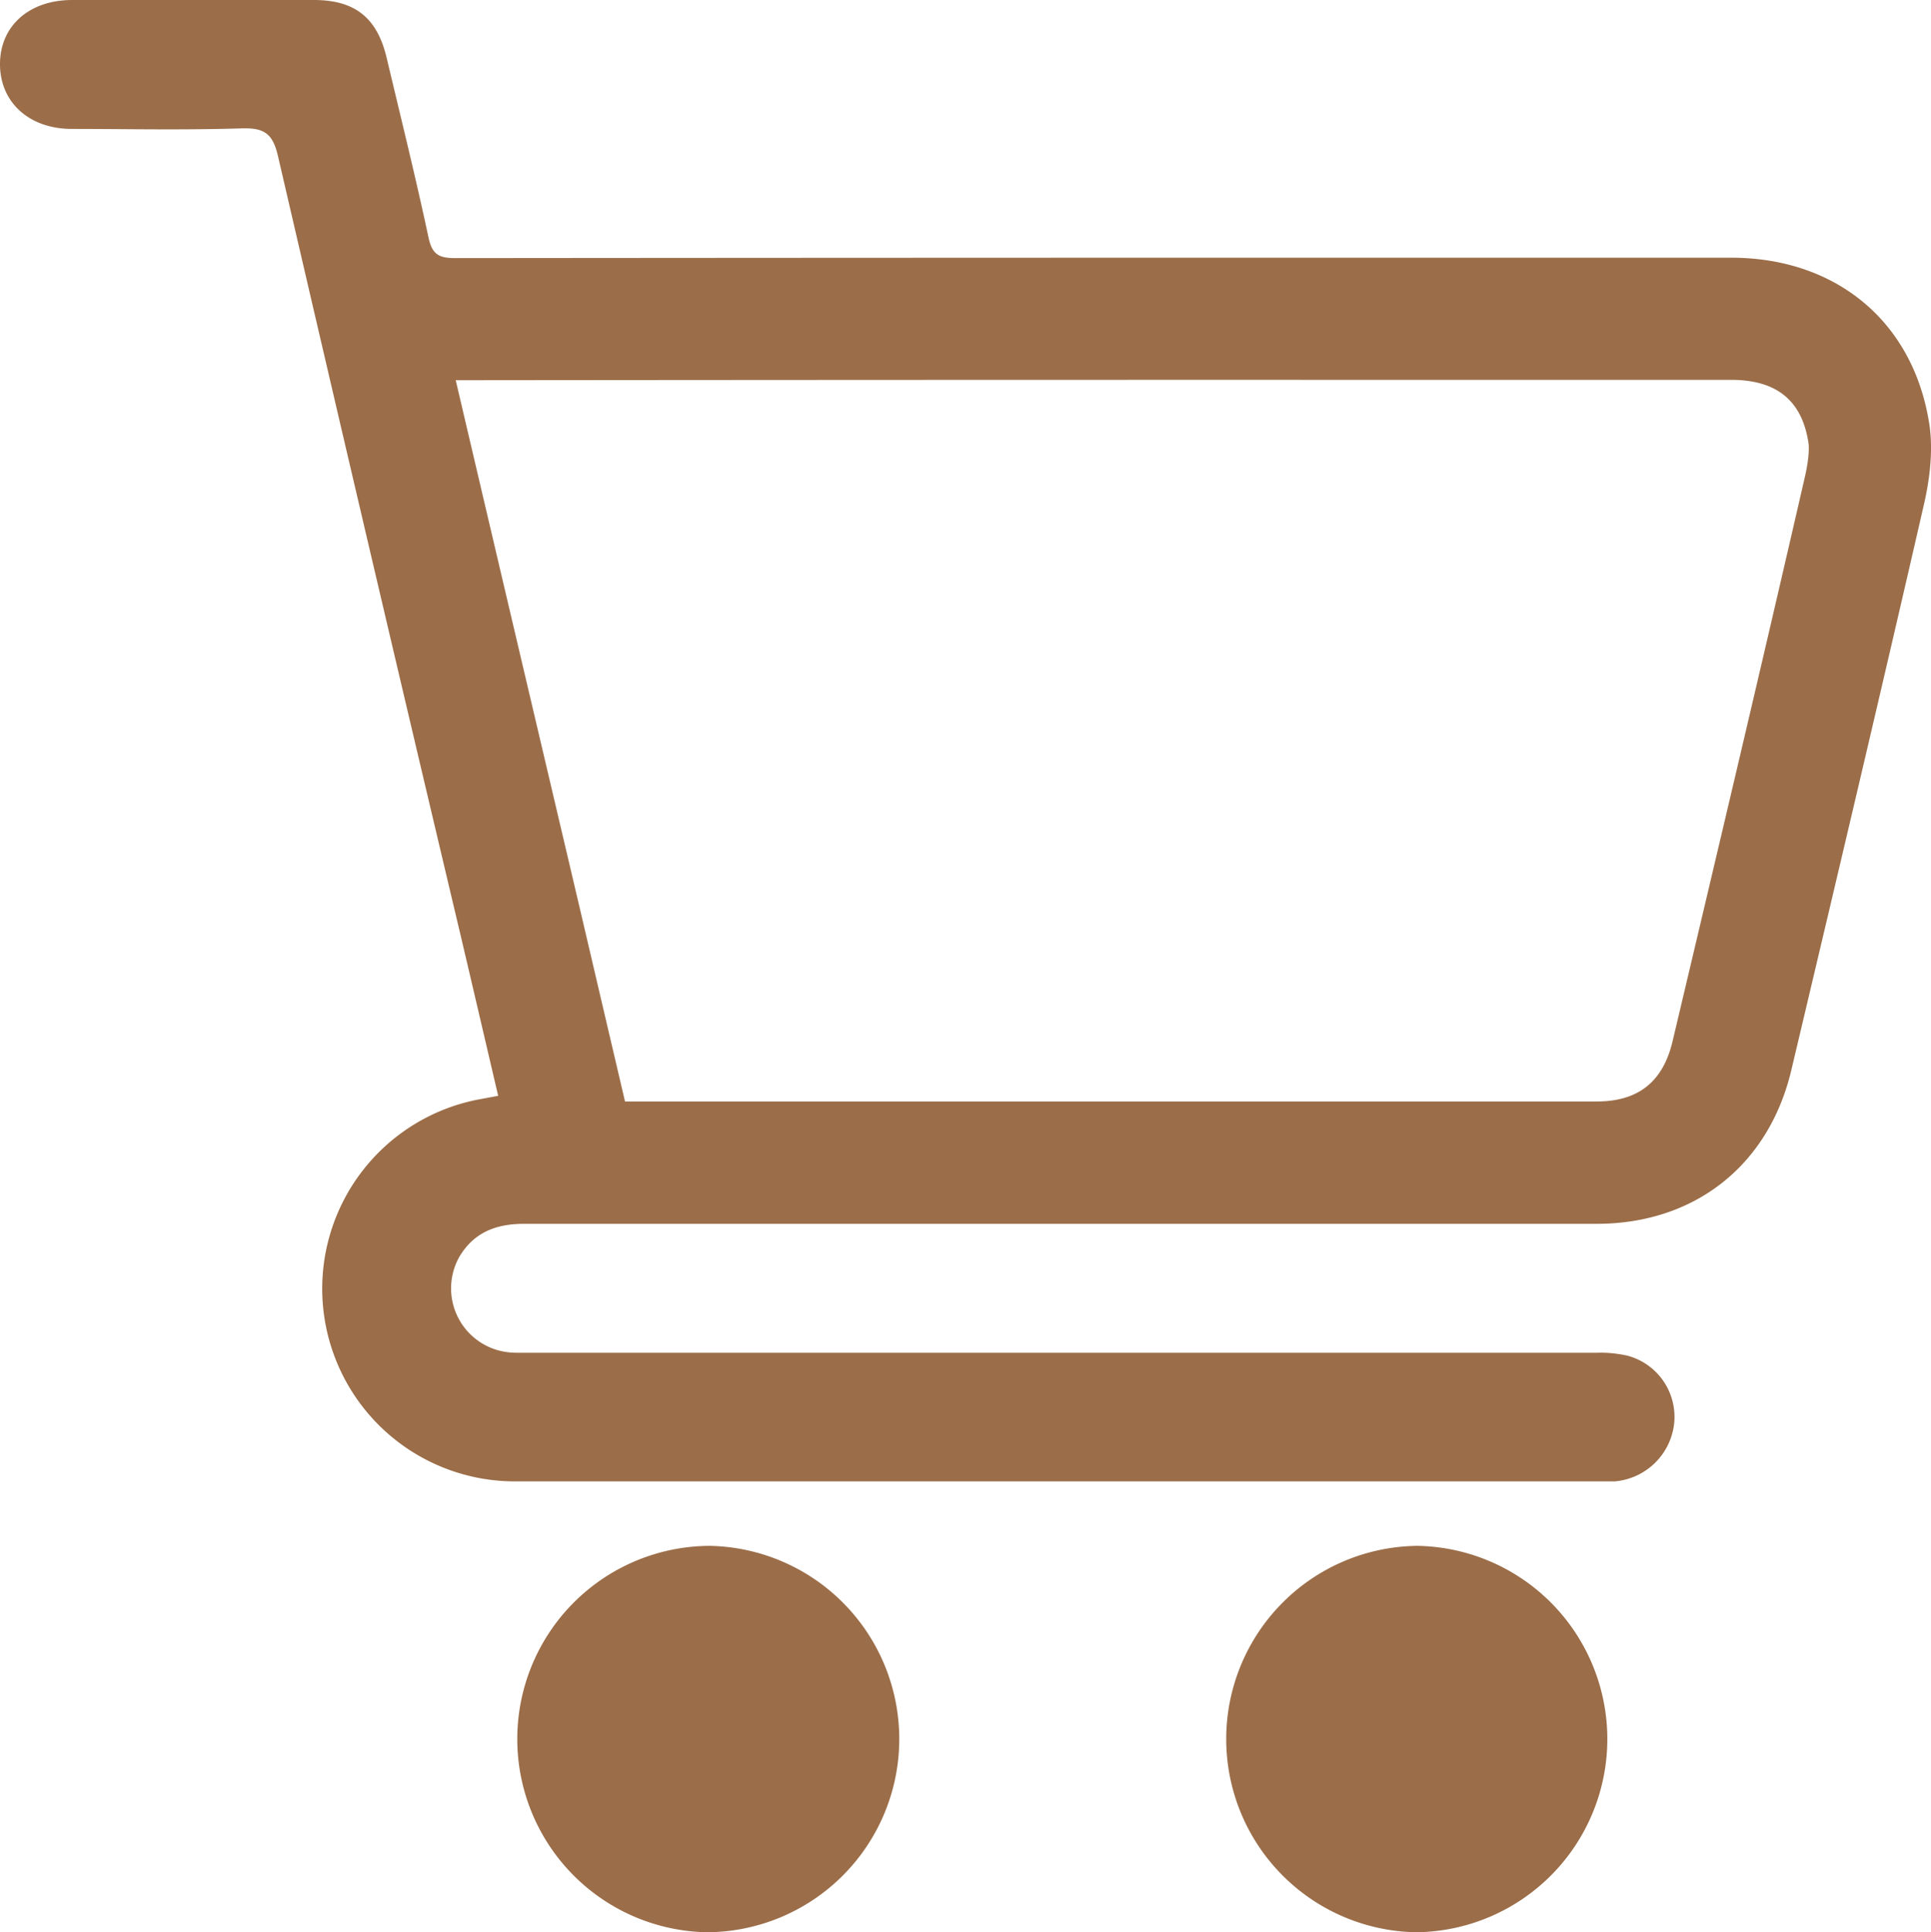
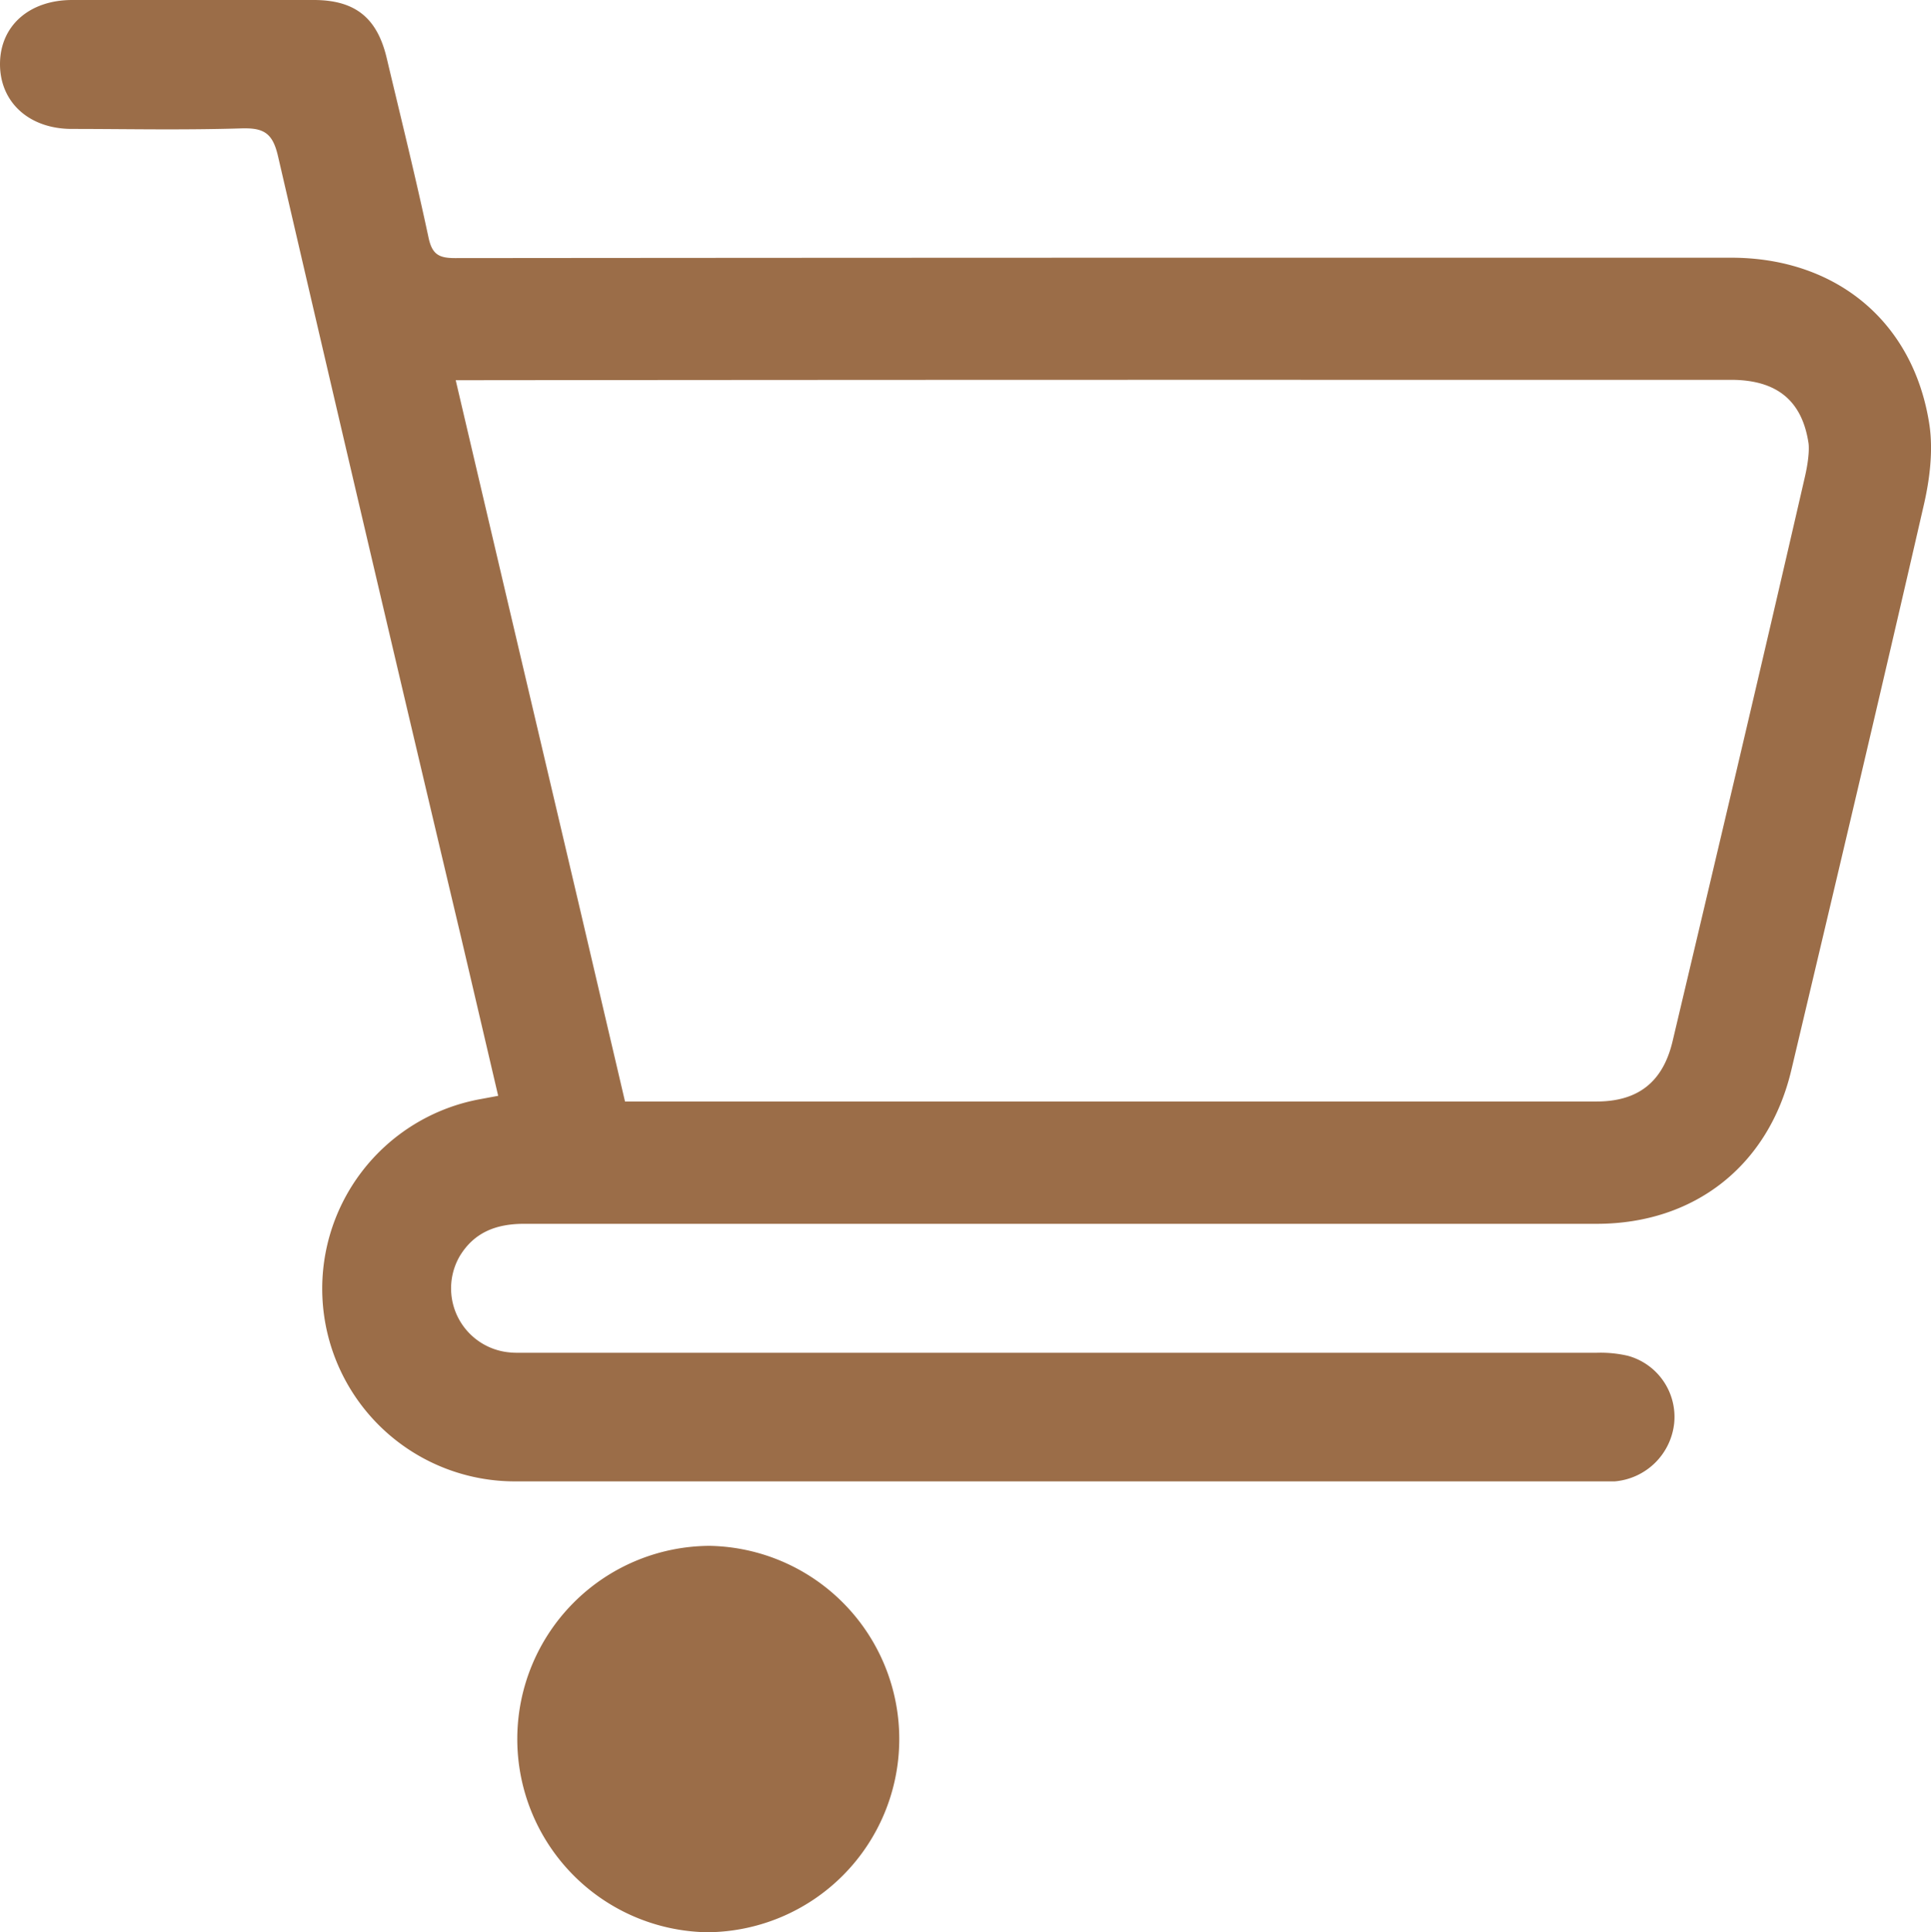
<svg xmlns="http://www.w3.org/2000/svg" id="Capa_1" data-name="Capa 1" viewBox="0 0 398.31 398.52">
  <defs>
    <style>.cls-1{fill:#9b6d48;}</style>
  </defs>
  <title>Carro_LinkDalua</title>
  <path class="cls-1" d="M268.31,78.34h88.74c9.45,0,14.68,4.28,16,13.09.05.37.28,2.46-.77,7-9.16,39.87-18.8,80.55-27.3,116.43-2,8.29-7.08,12.32-15.64,12.32l-94.79,0-105.63,0-1.62-6.93-2.49-10.62-5.2-22.23-8.4-35.71Q102.59,115.07,94,78.42q87.16-.09,174.32-.08M40.39,0H14.89C6,0,0,5.37,0,13.23S6,26.57,14.77,26.59c6.6,0,13.2.09,19.79.09,5.17,0,10.33-.05,15.49-.21h.61c4.1,0,5.68,1.42,6.68,5.72q18.66,80.55,37.74,161c2.55,10.85,5.08,21.7,7.68,32.82l-3.6.67a39.74,39.74,0,0,0,7.25,78.85q51.66,0,103.31,0h122c.45,0,.9,0,1.35,0a13.47,13.47,0,0,0,12.27-12.05,13.06,13.06,0,0,0-9.52-13.84,24.78,24.78,0,0,0-6.56-.63q-109.78,0-219.58,0l-2.33,0c-.75,0-1.49,0-2.23-.08a13.26,13.26,0,0,1-10.32-19.8c3-5,7.6-6.72,13.31-6.72h0q63.22,0,126.44,0,47.4,0,94.8,0c20.22,0,35.49-12.05,40.15-31.71,9.21-38.84,18.41-77.69,27.34-116.6C398.06,98.8,398.76,93,398,87.72c-3.19-21.32-19.22-34.57-40.91-34.57H268.31q-87.21,0-174.42.08h0c-3.29,0-4.74-.7-5.49-4.2-2.65-12.43-5.72-24.77-8.65-37.13C77.77,3.64,73.22,0,64.7,0L40.39,0Z" transform="translate(0)" />
-   <path class="cls-1" d="M146.2,318.83a39.85,39.85,0,0,0-.47,79.69H146a39.85,39.85,0,0,0,.46-79.69Z" transform="translate(0)" />
-   <path class="cls-1" d="M292.28,318.83a39.85,39.85,0,0,0-.23,79.69h.15a39.85,39.85,0,0,0,.23-79.69Z" transform="translate(0)" />
+   <path class="cls-1" d="M146.2,318.83a39.85,39.85,0,0,0-.47,79.69H146a39.85,39.85,0,0,0,.46-79.69" transform="translate(0)" />
</svg>